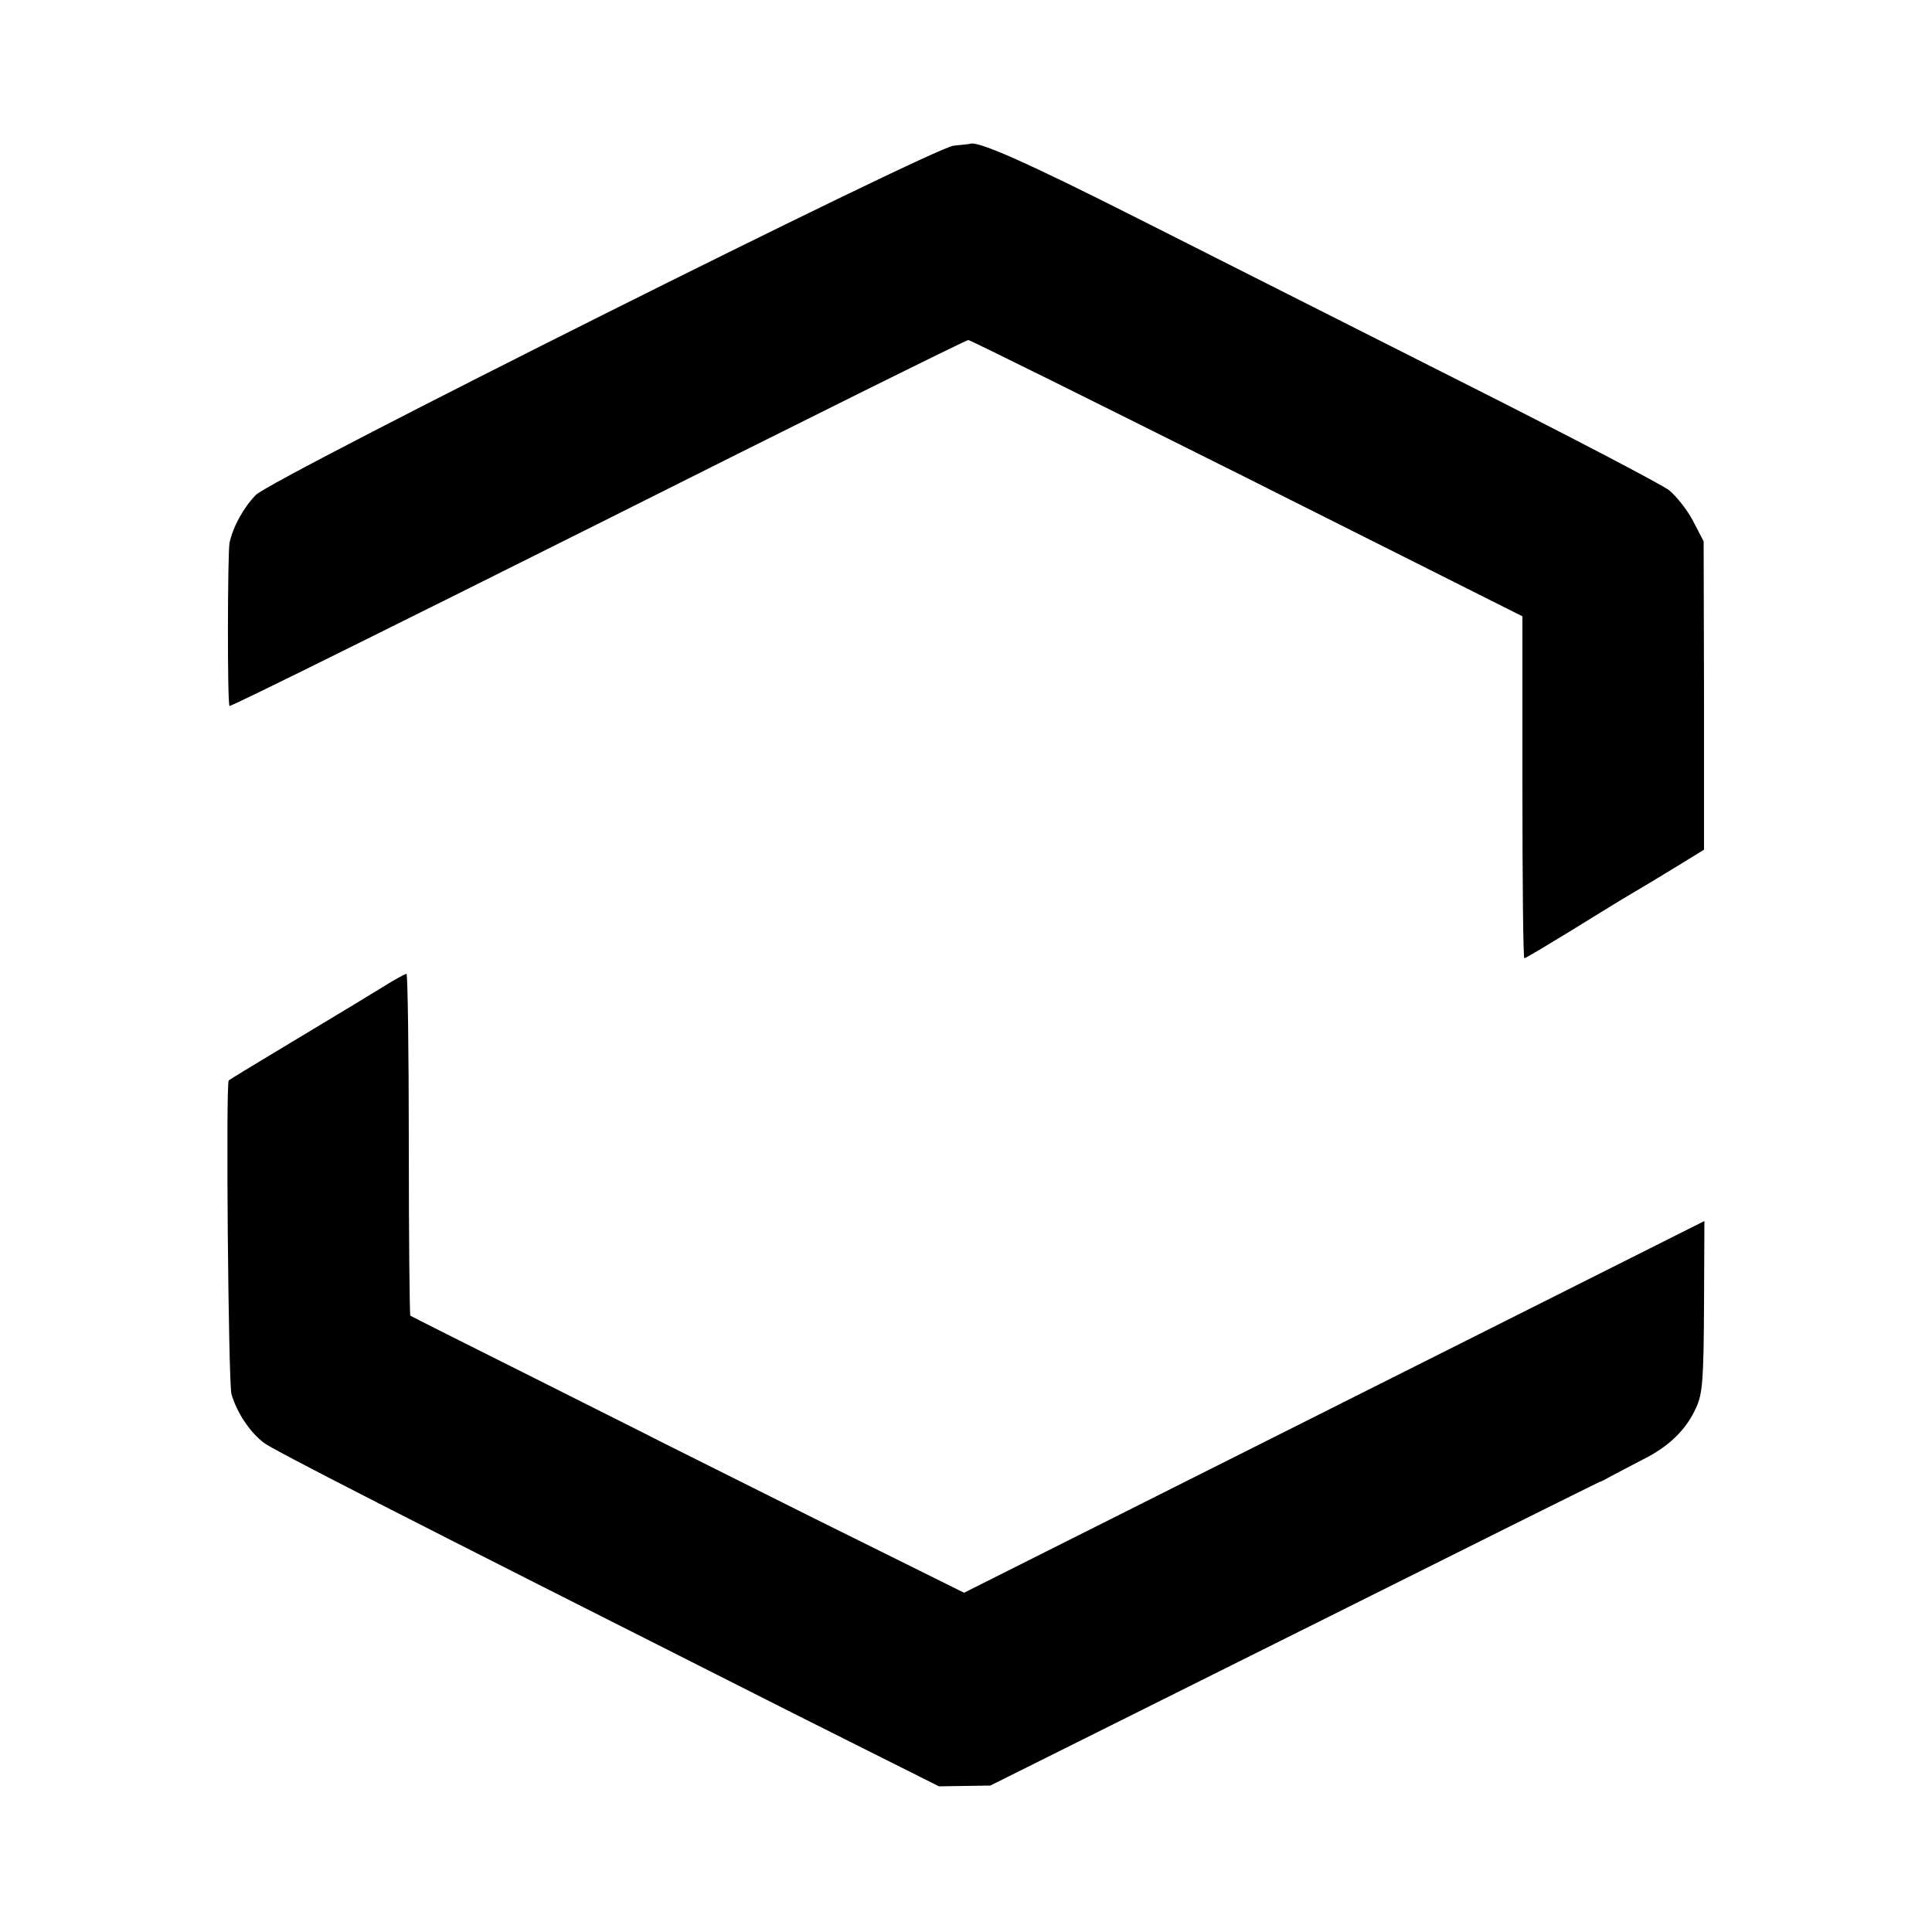
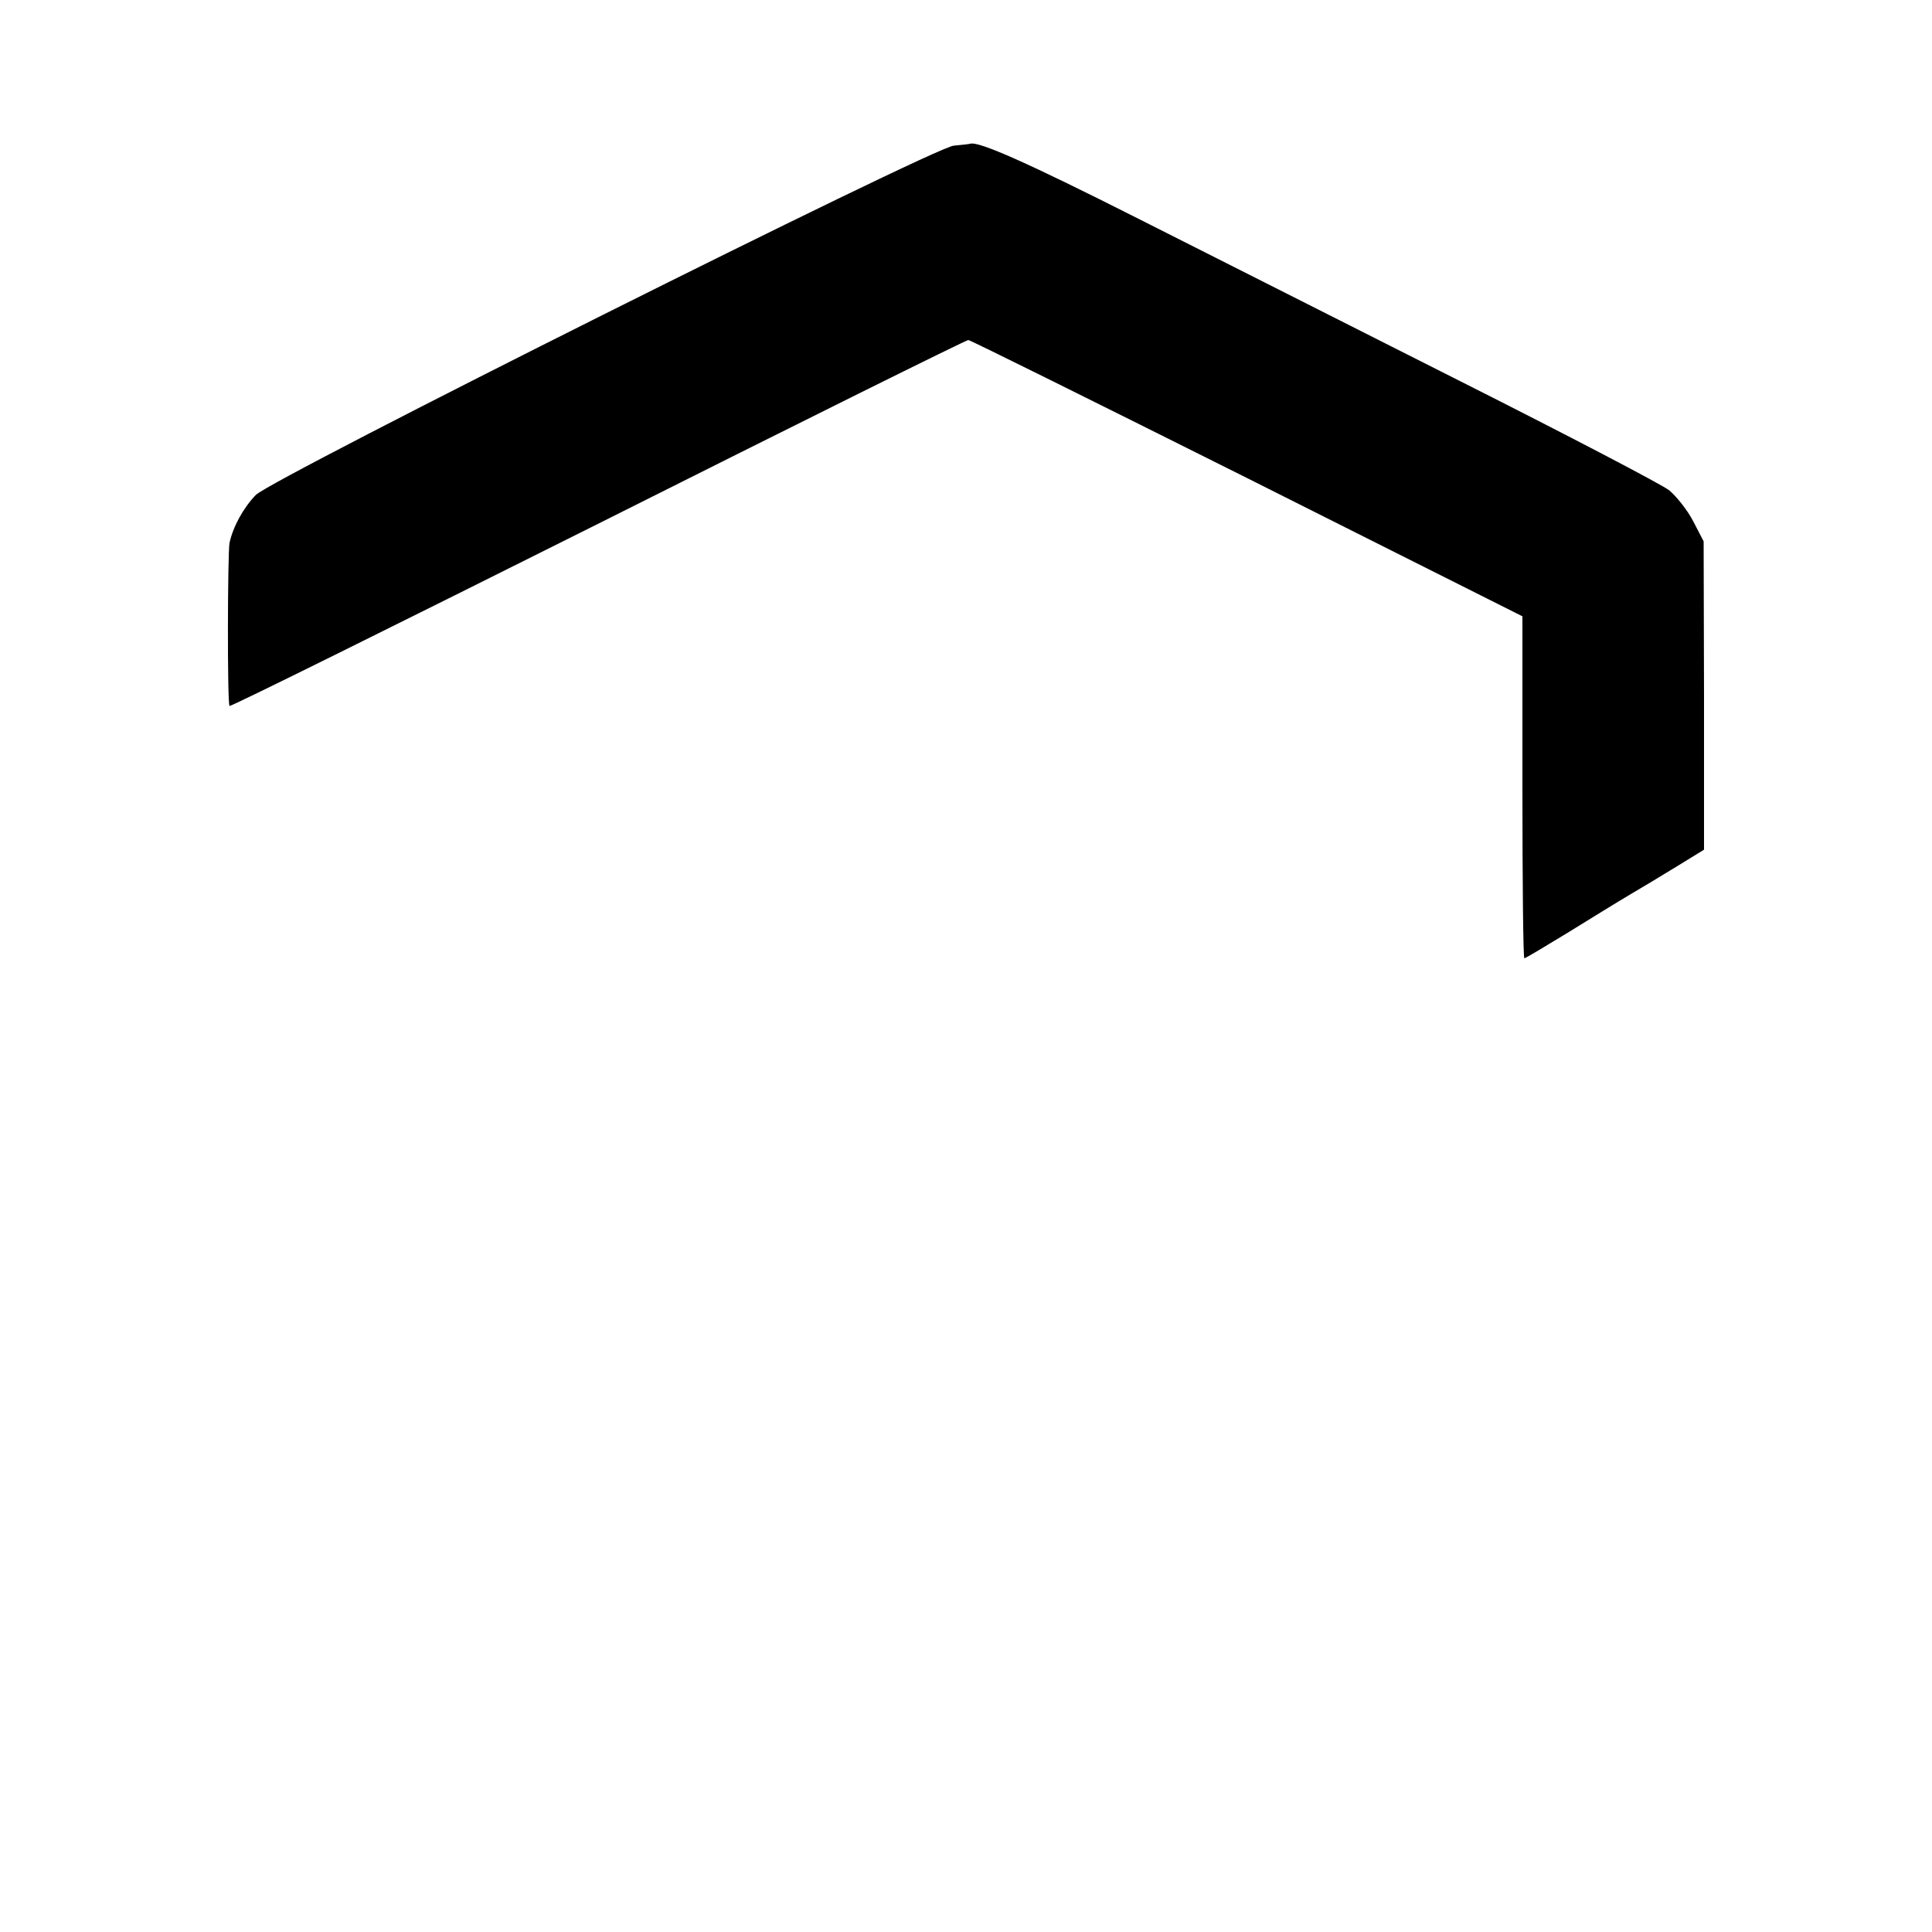
<svg xmlns="http://www.w3.org/2000/svg" version="1.0" width="500pt" height="500pt" viewBox="0 0 500 500" preserveAspectRatio="xMidYMid meet">
  <g transform="translate(0,500) scale(0.1,-0.1)" fill="#000000" stroke="none">
    <path d="M2468 4623 c-56 -6 -1764 -861 -1806 -904 -32 -33 -59 -82 -68 -124 -5 -27 -6 -416 0 -422 2 -3 431 210 953 471 522 262 953 476 959 476 5 0 329 -161 721 -357 l713 -358 0 -442 c0 -244 2 -443 5 -443 3 0 53 30 112 66 60 37 131 81 160 98 29 17 84 50 123 74 l70 43 0 399 -1 399 -27 52 c-15 29 -43 64 -62 80 -19 15 -262 142 -540 282 -278 140 -653 330 -834 421 -285 144 -413 201 -435 194 -3 -1 -23 -3 -43 -5z" />
-     <path d="M993 2447 c-29 -18 -130 -79 -225 -136 -95 -57 -174 -105 -176 -107 -8 -6 -1 -783 7 -812 14 -48 48 -99 84 -126 29 -21 298 -159 1374 -702 l373 -187 66 1 67 1 786 392 c432 216 788 393 791 394 3 0 16 7 30 15 14 7 51 27 82 43 67 33 113 78 138 135 16 35 19 71 20 262 l1 220 -958 -481 -958 -481 -385 191 c-212 106 -392 196 -402 201 -9 5 -157 79 -330 166 -172 86 -315 158 -316 159 -2 2 -4 202 -4 444 0 243 -3 441 -6 441 -4 -1 -31 -15 -59 -33z" />
  </g>
</svg>